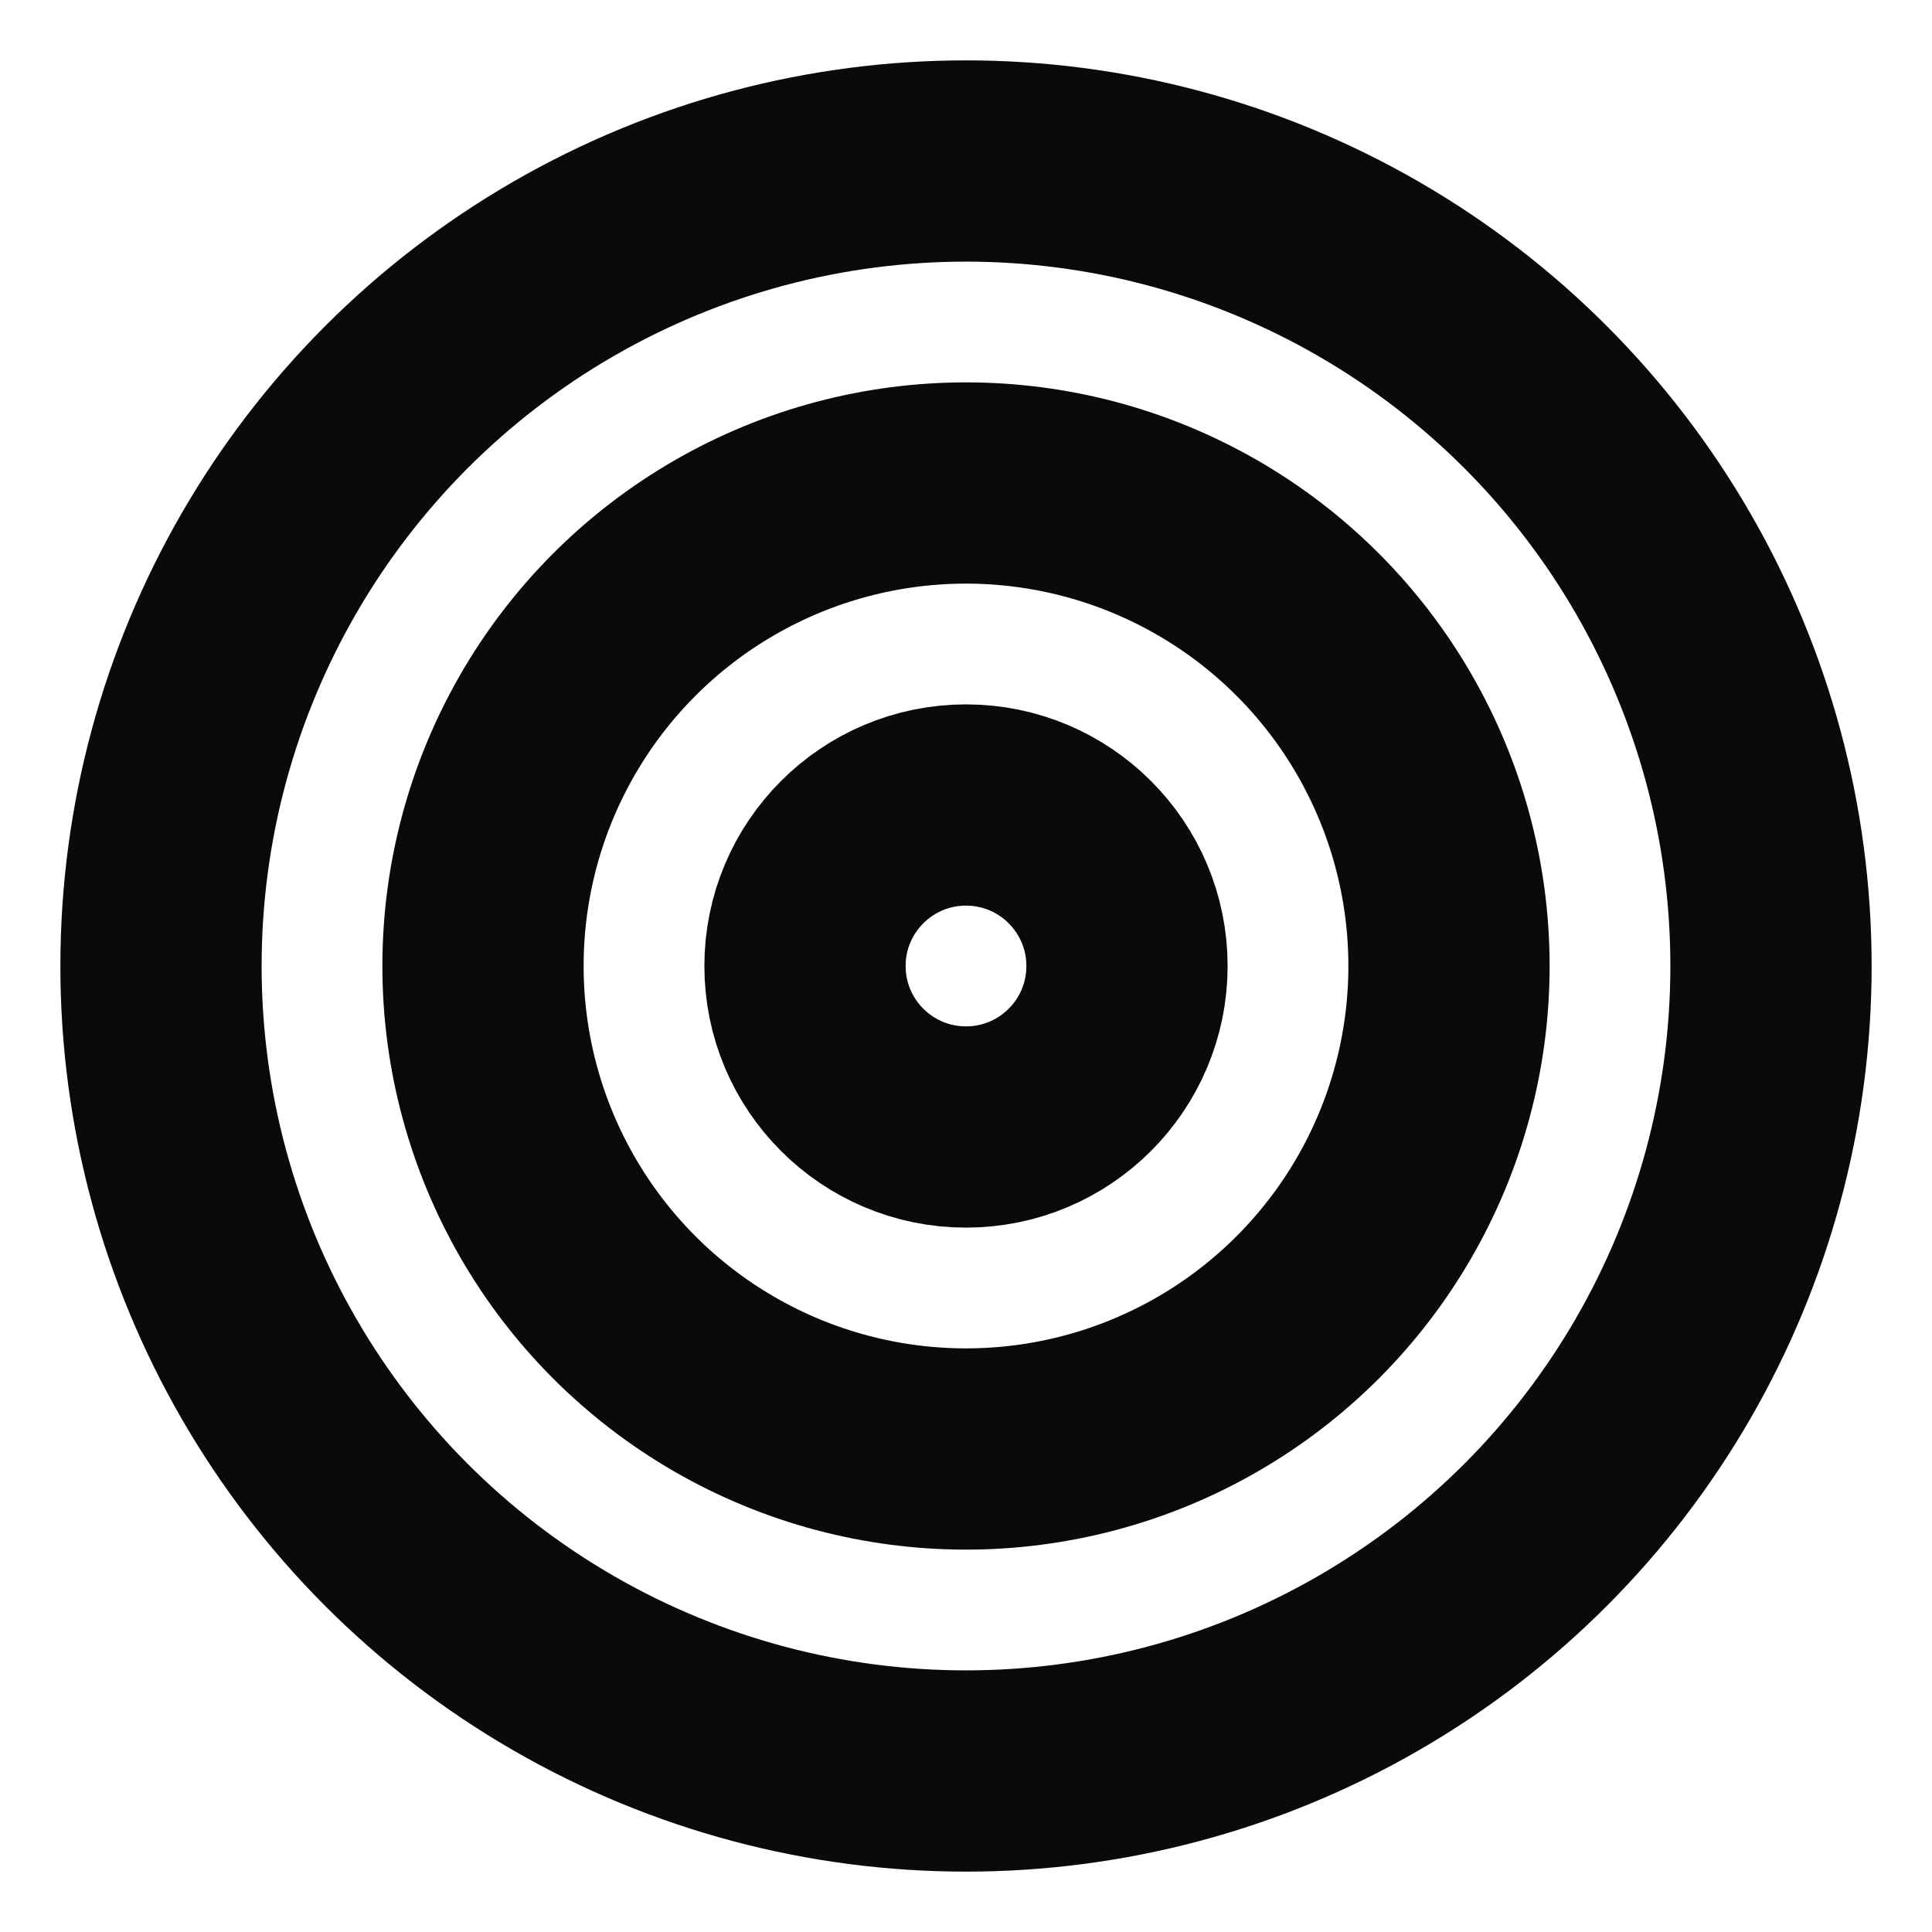
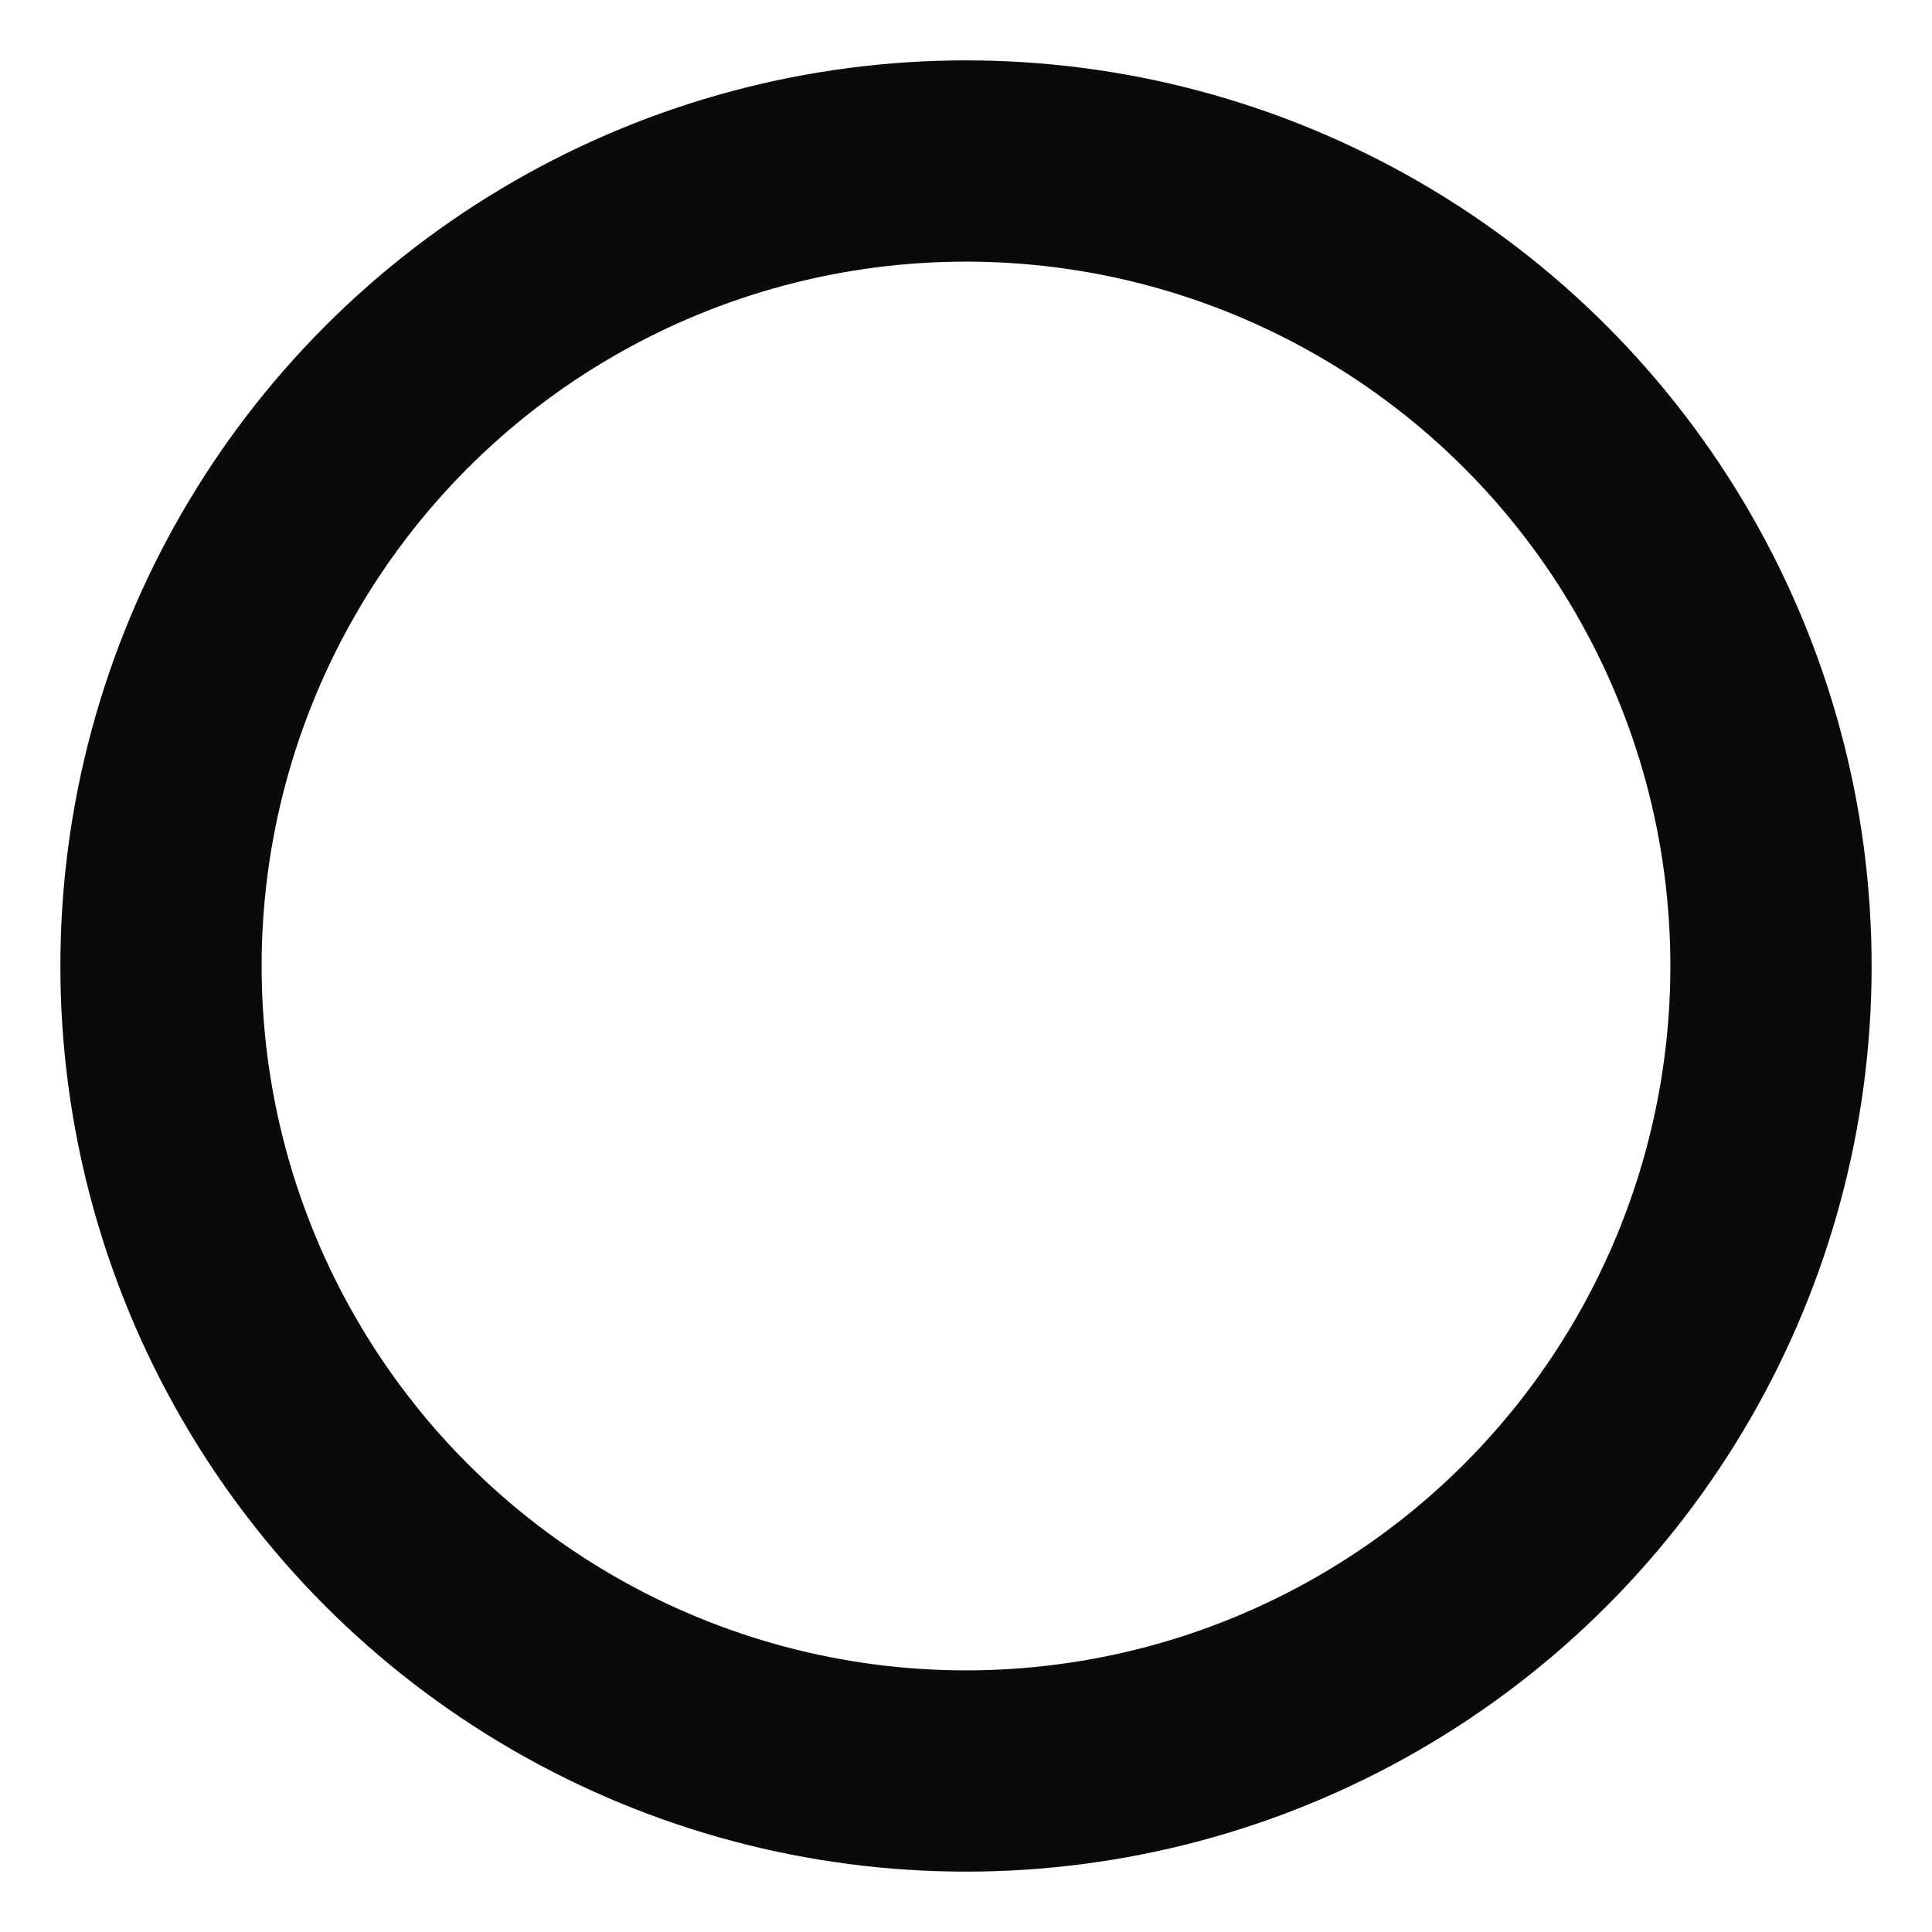
<svg xmlns="http://www.w3.org/2000/svg" width="24" height="24" viewBox="0 0 24 24" fill="none" stroke="#0a0a0a" stroke-width="2.5" stroke-linecap="round" stroke-linejoin="round" class="icon-light">
  <circle cx="12" cy="12" r="10" />
-   <circle cx="12" cy="12" r="6" />
-   <circle cx="12" cy="12" r="2" />
</svg>